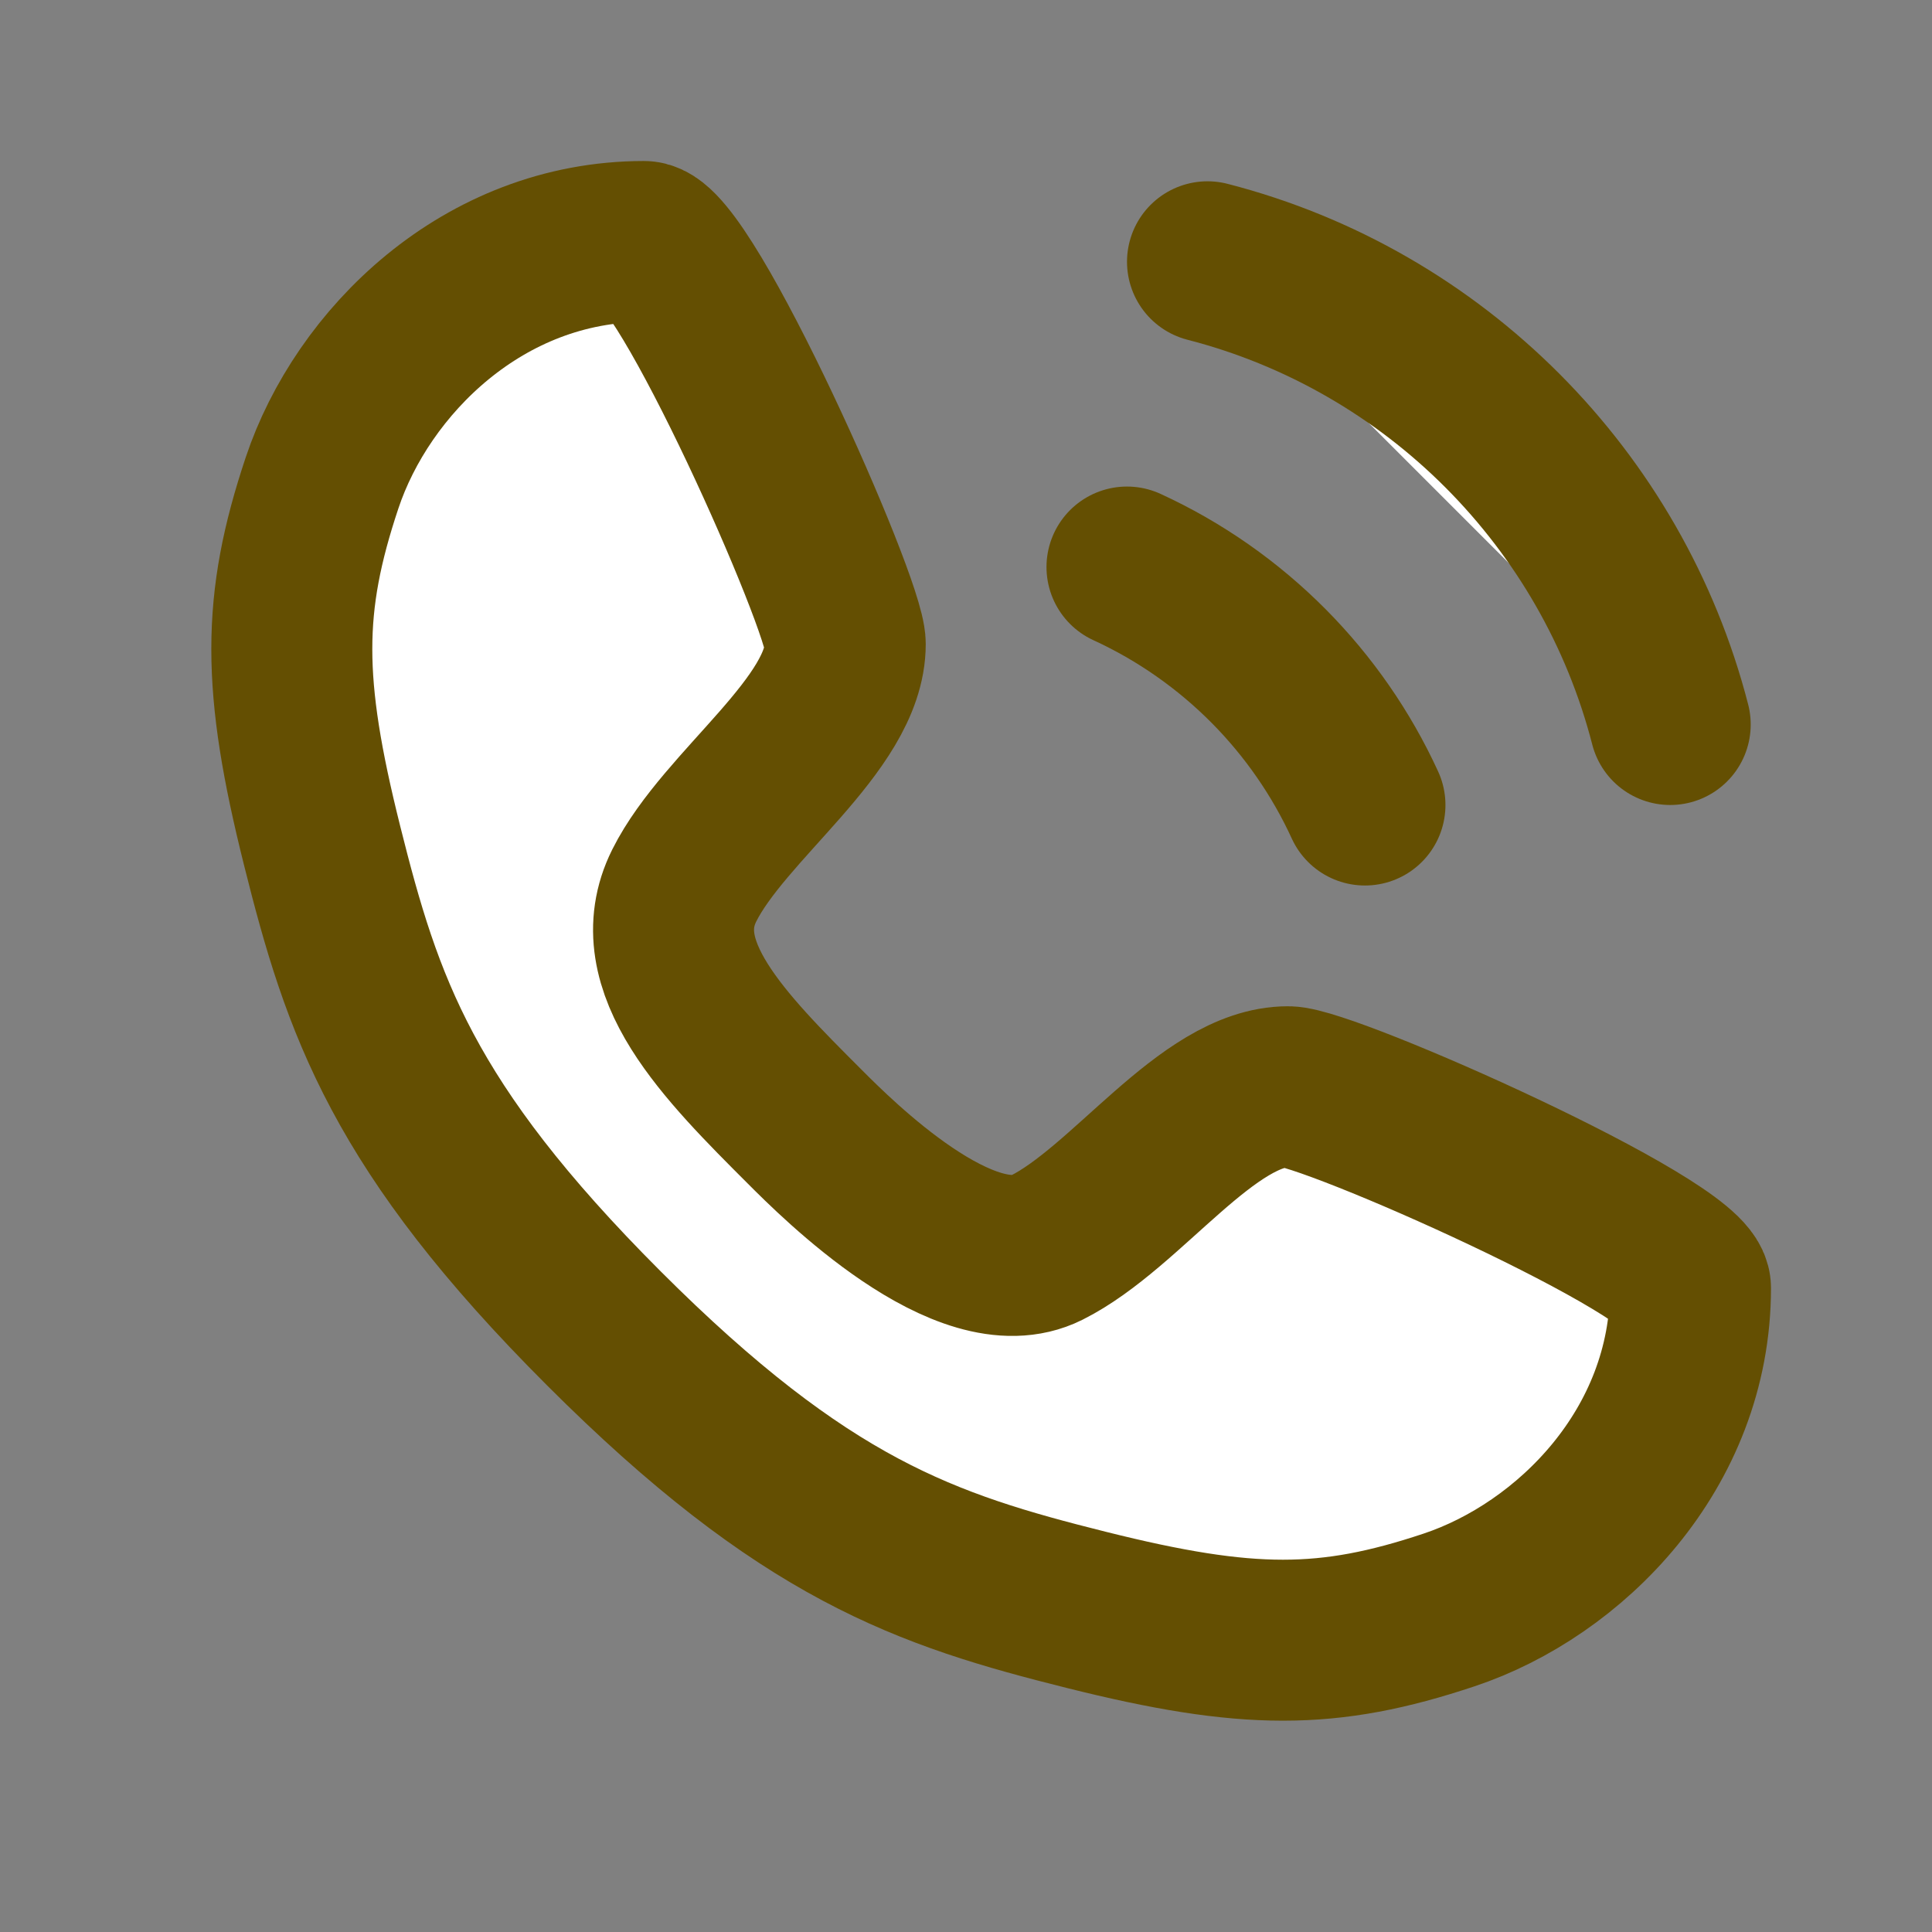
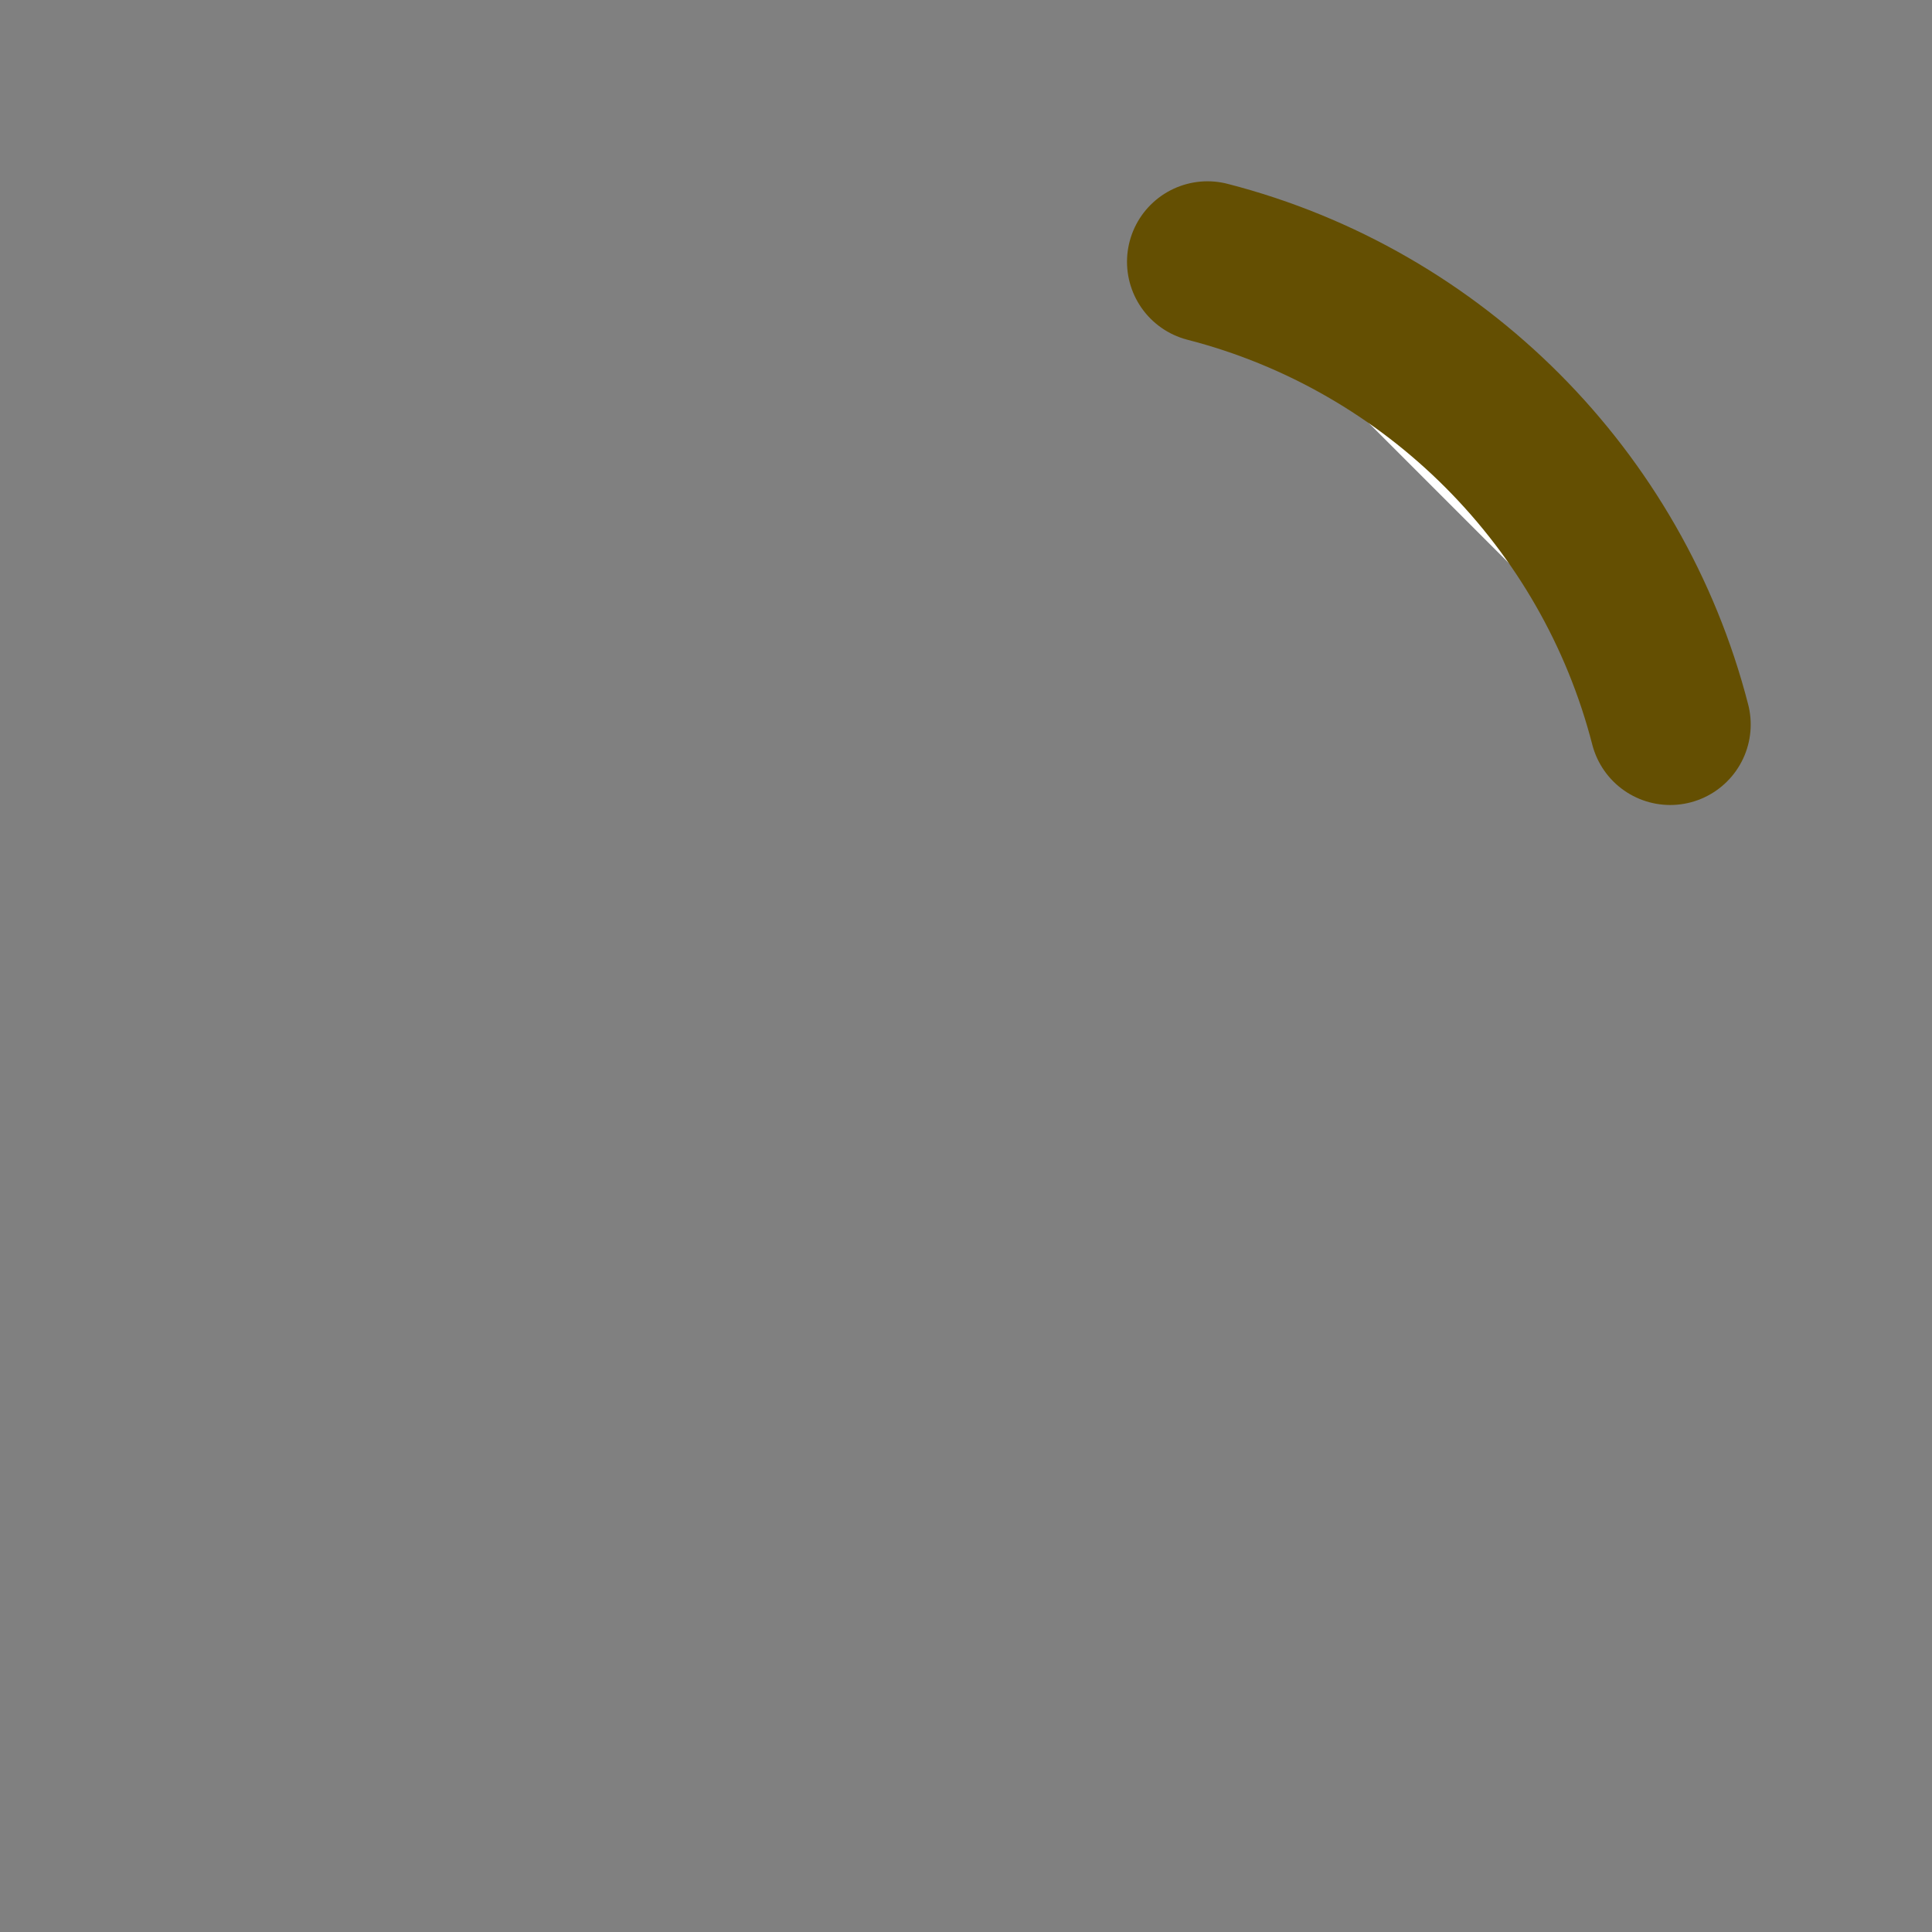
<svg xmlns="http://www.w3.org/2000/svg" width="40" height="40" viewBox="0 0 40 40" fill="none">
  <rect x="0" y="0" width="40" height="40" fill="#808080" stroke="none" />
-   <path d="M13.333 5C14.167 5 17.5 12.5 17.5 13.333C17.5 15 15 16.667 14.167 18.333C13.333 20 15 21.667 16.667 23.333C17.324 23.991 20 26.667 21.667 25.833C23.333 25 25 22.5 26.667 22.5C27.5 22.5 35 25.833 35 26.667C35 30 32.5 32.5 30 33.333C27.5 34.167 25.833 34.167 22.5 33.333C19.167 32.5 16.667 31.667 12.5 27.5C8.333 23.333 7.5 20.833 6.667 17.5C5.833 14.167 5.833 12.5 6.667 10C7.5 7.5 10 5 13.333 5Z" stroke="#644f02" stroke-width="3.333" stroke-linecap="round" stroke-linejoin="round" fill="#ffffff" />
-   <path d="M23.333 11.74C24.435 12.246 25.428 12.945 26.271 13.795C27.091 14.623 27.768 15.594 28.26 16.667" stroke="#644f02" stroke-width="3.333" stroke-linecap="round" stroke-linejoin="round" fill="#ffffff" />
  <path d="M34.58 15C33.979 12.665 32.762 10.578 31.112 8.922C29.451 7.255 27.351 6.025 25 5.42" stroke="#644f02" stroke-width="3.333" stroke-linecap="round" stroke-linejoin="round" fill="#ffffff" />
</svg>